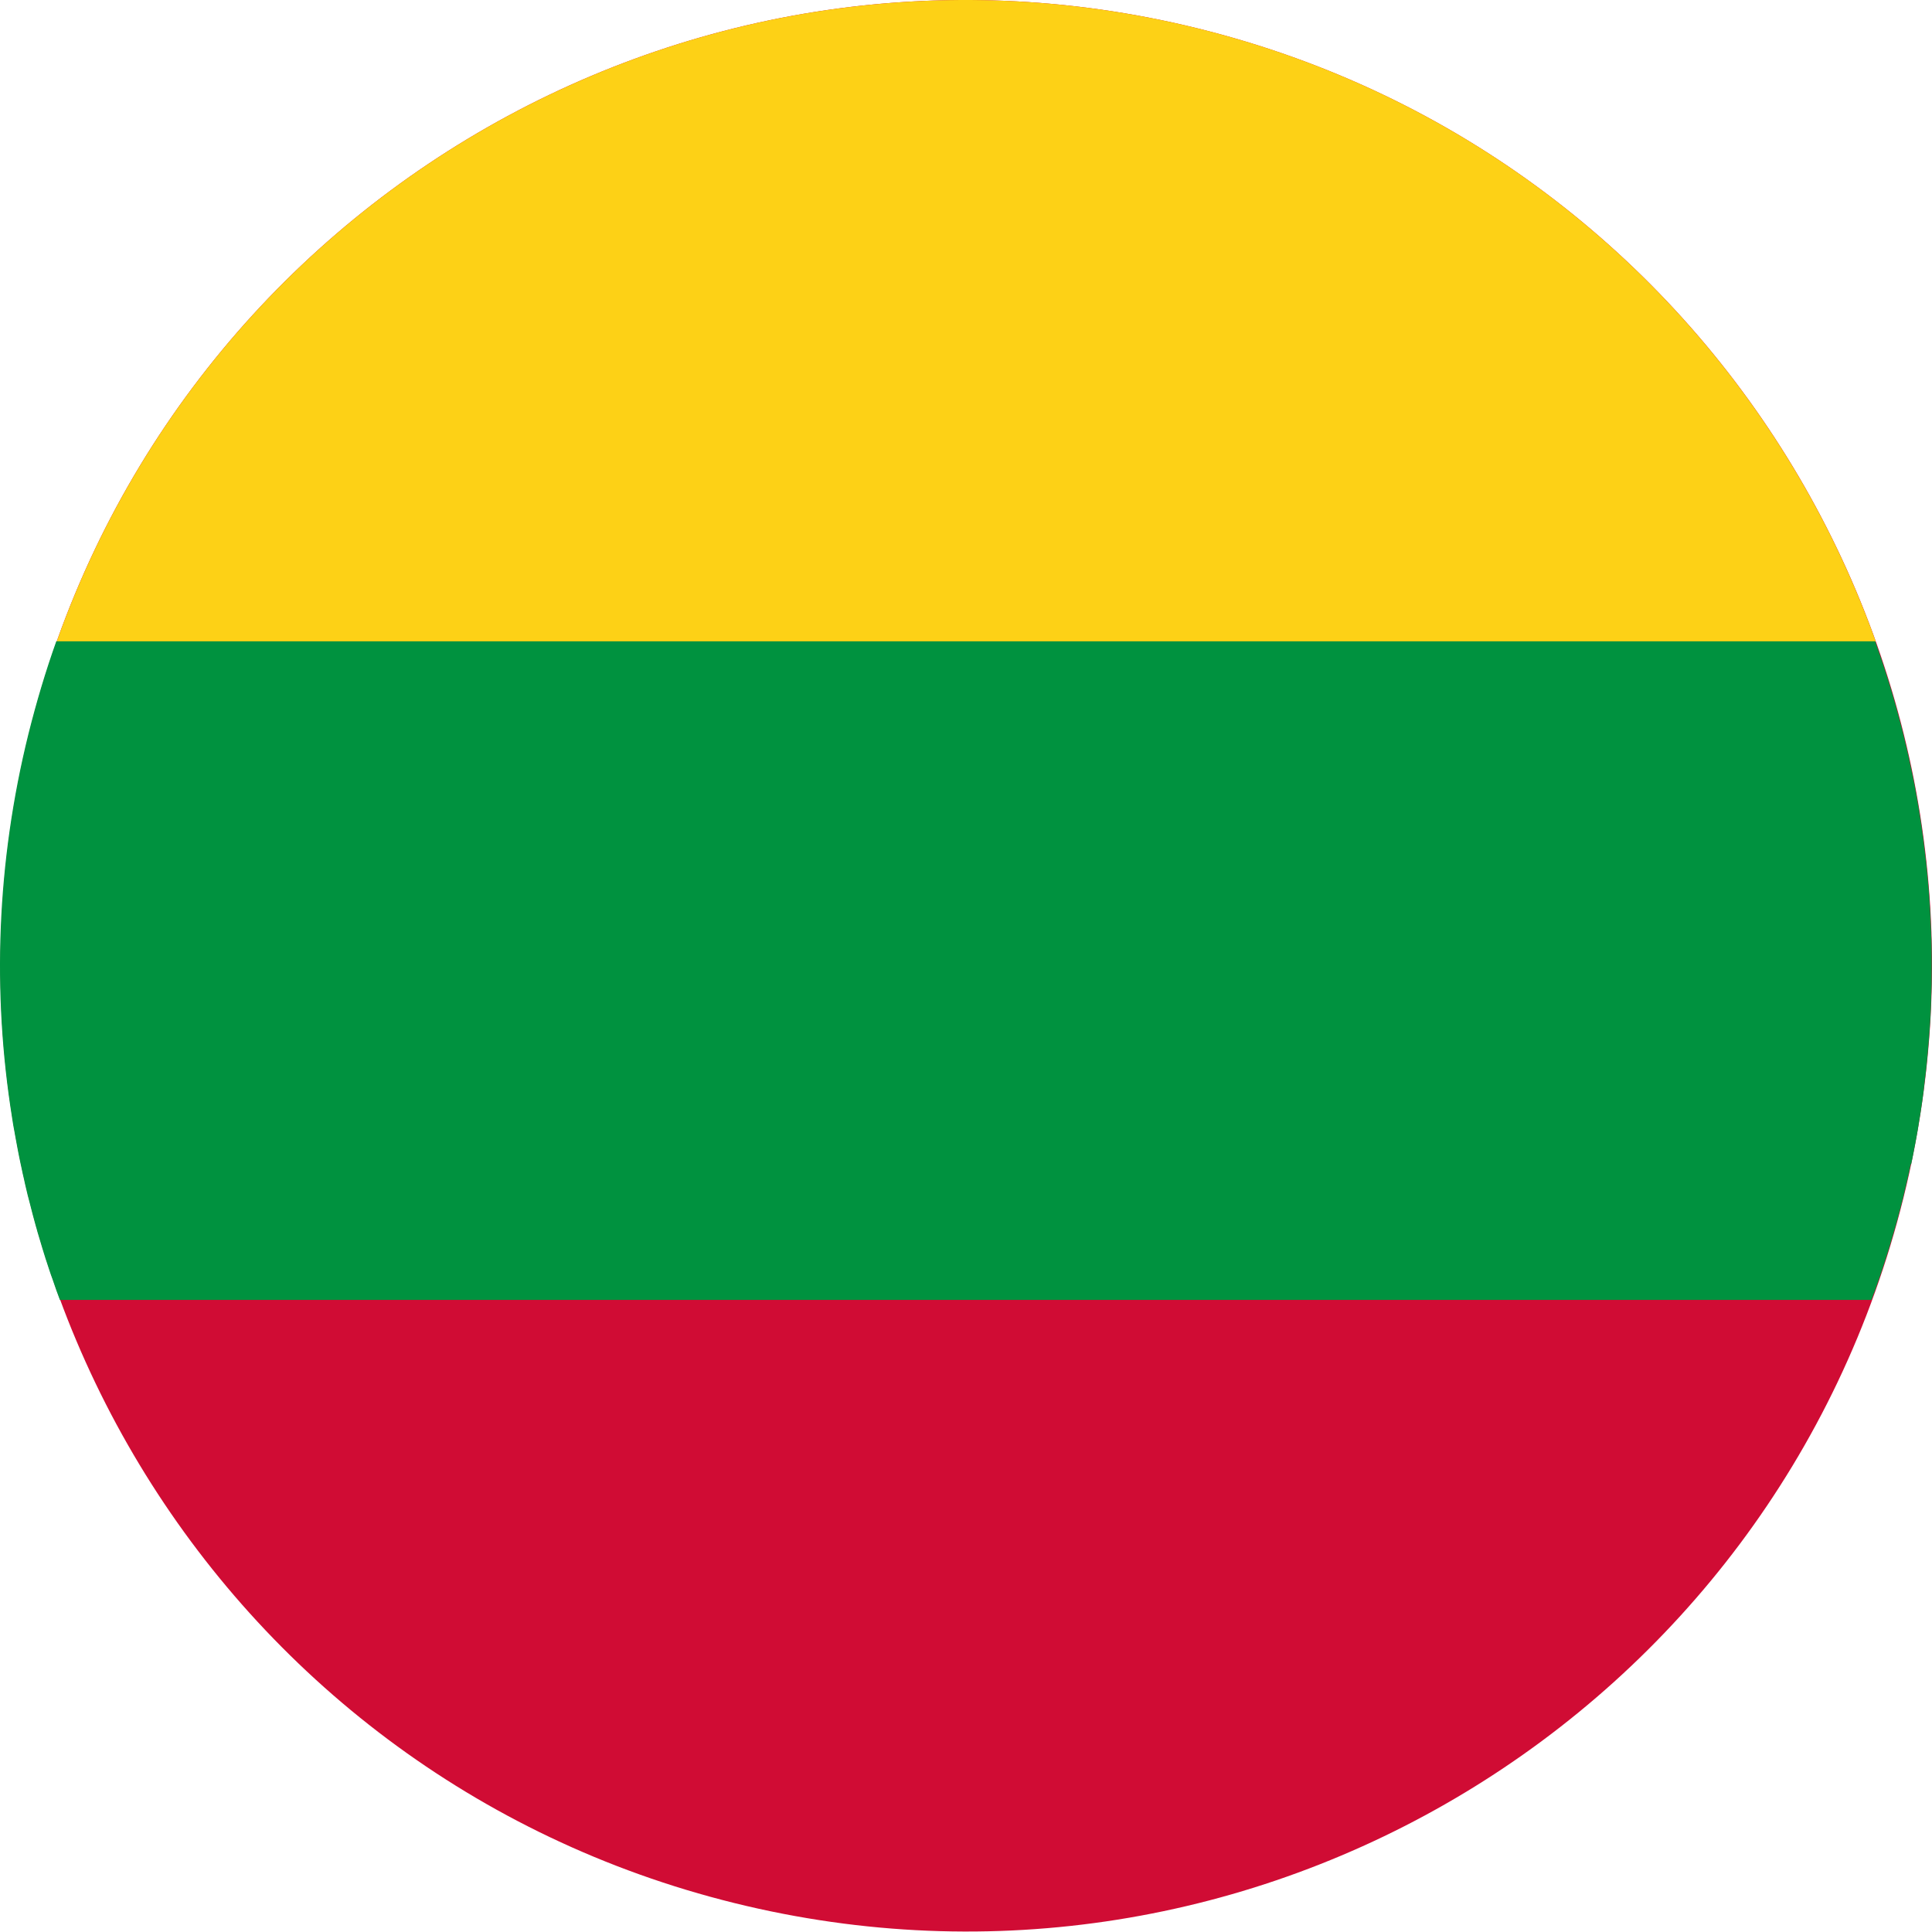
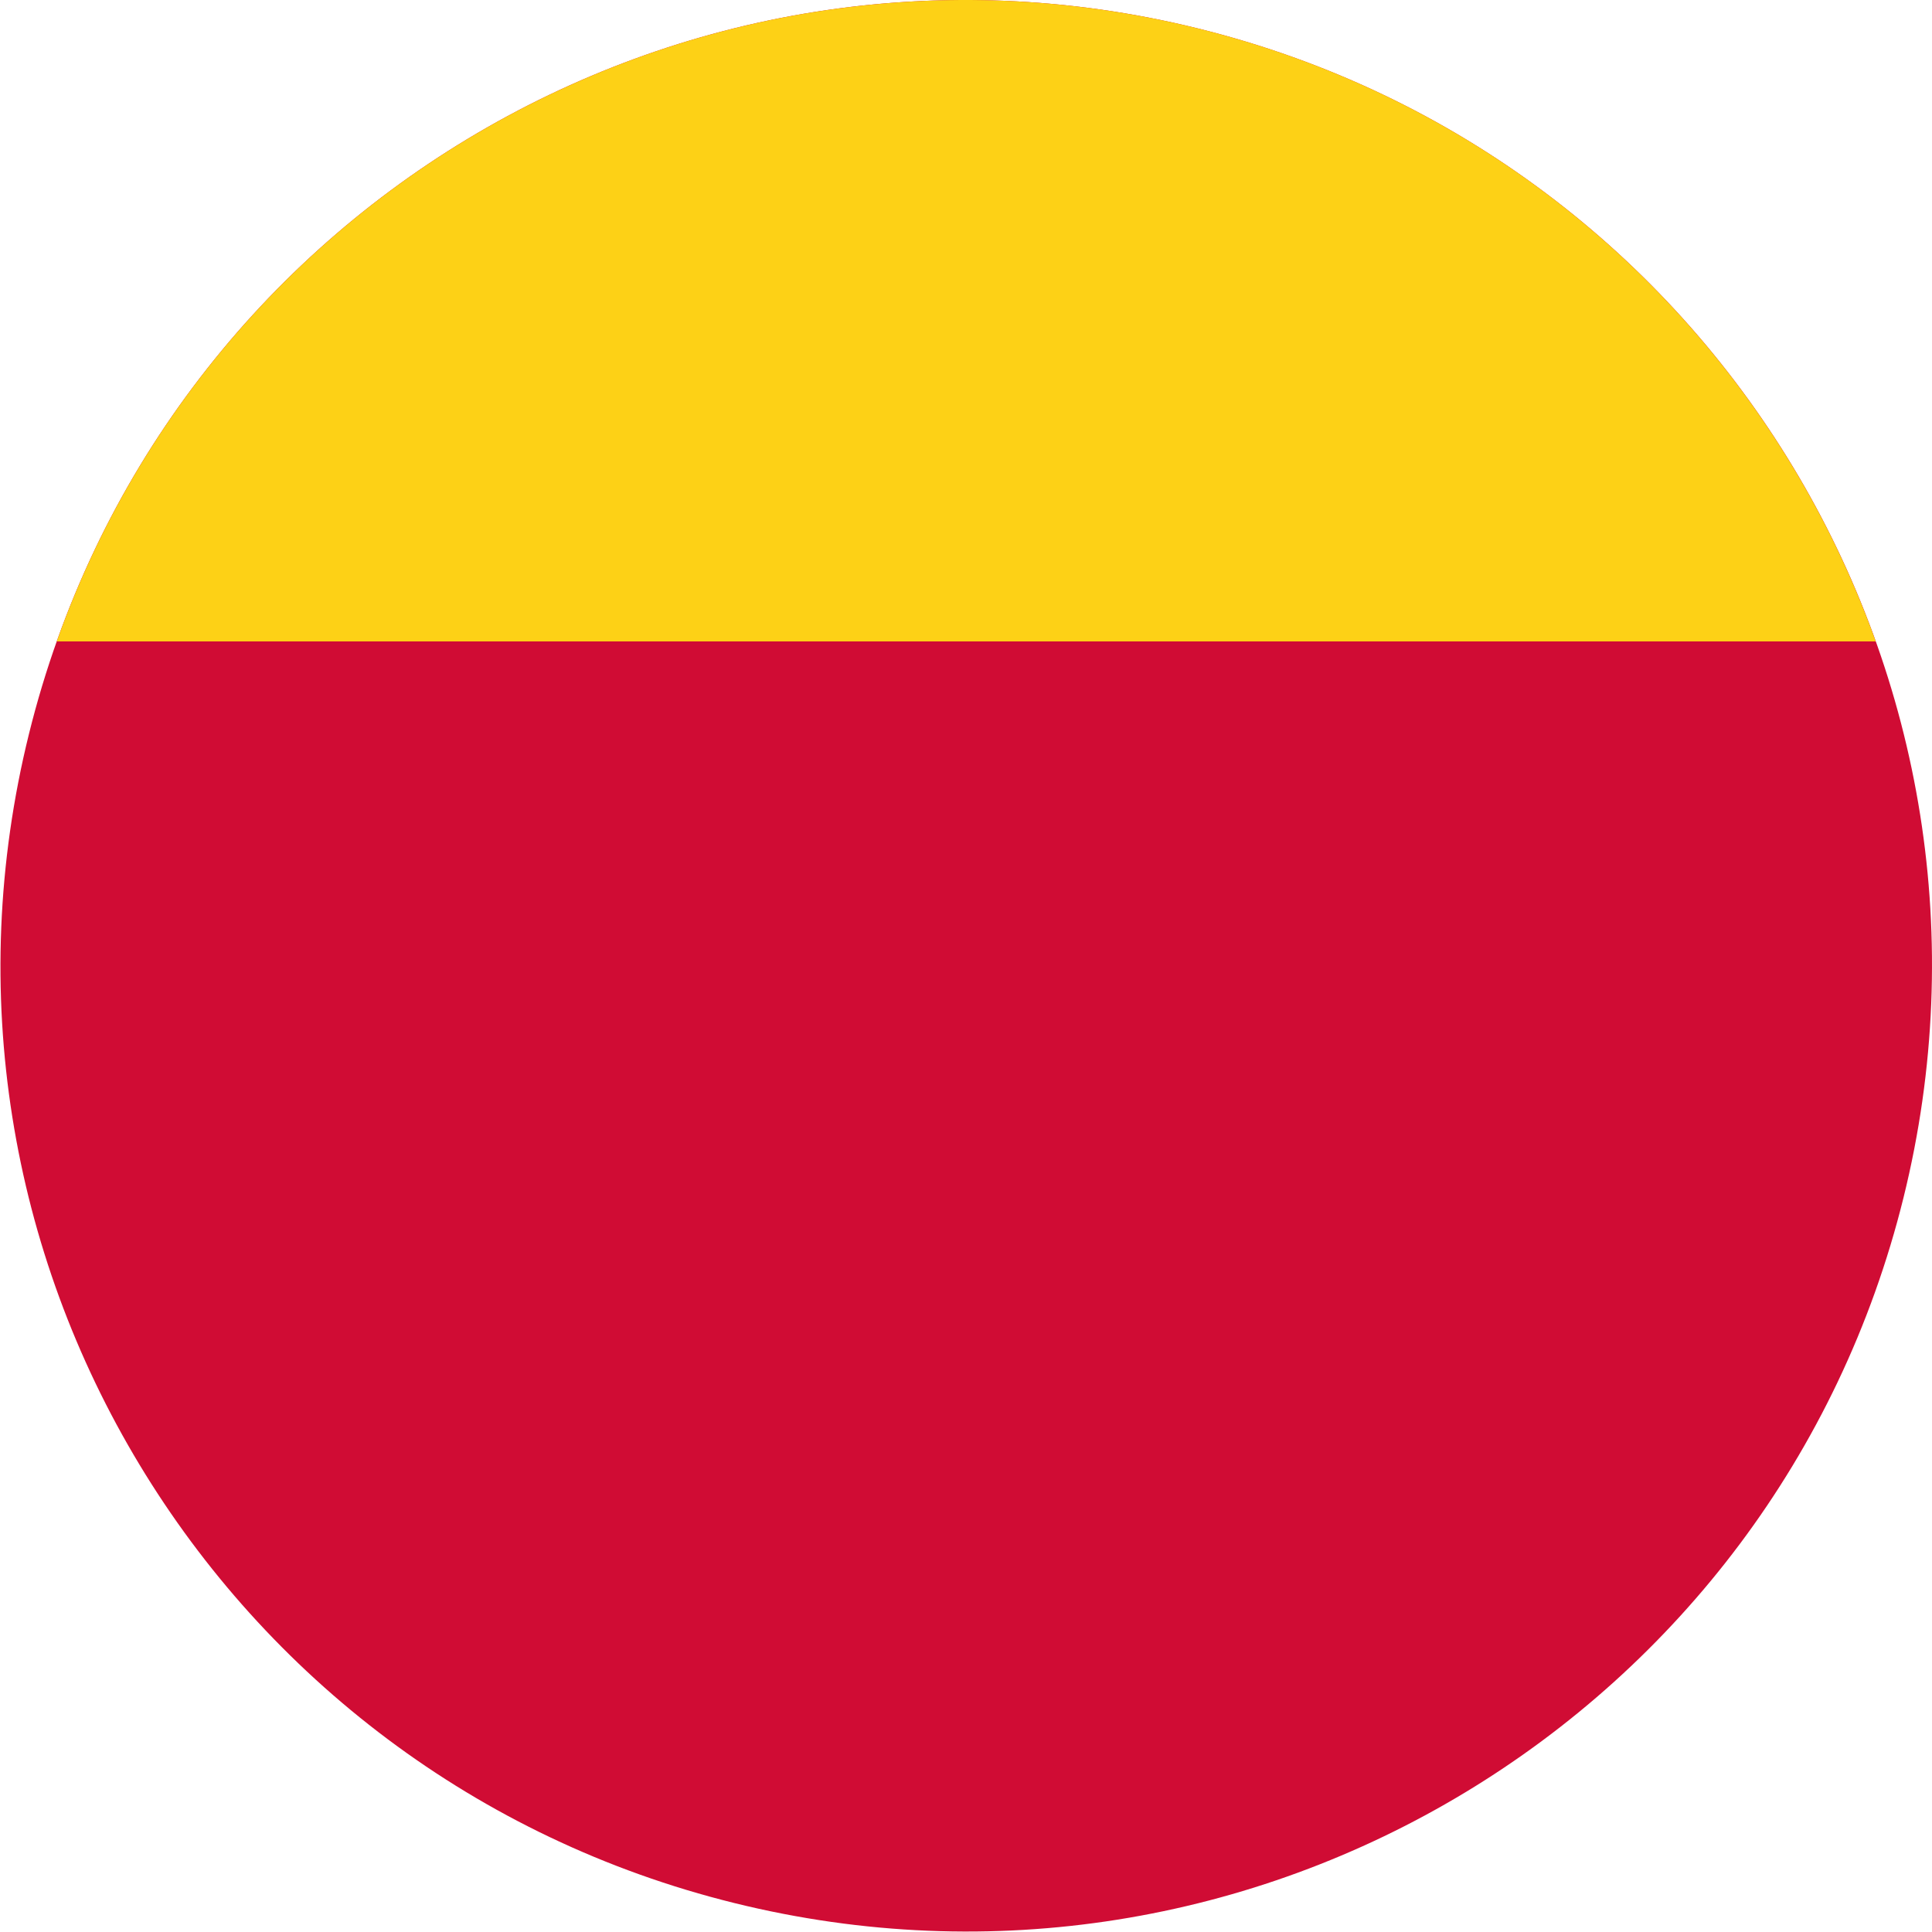
<svg xmlns="http://www.w3.org/2000/svg" width="24" height="24" viewBox="0 0 24 24" fill="none">
  <path d="M0.36 9.116C1.951 2.683 8.455 -1.237 14.884 0.354C21.316 1.946 25.237 8.447 23.646 14.878C22.055 21.309 15.552 25.232 9.121 23.64C2.691 22.05 -1.232 15.547 0.36 9.116Z" fill="#D00C34" />
  <path d="M0.705 7.968H23.301C21.993 4.311 18.938 1.357 14.885 0.354C8.846 -1.14 2.744 2.226 0.705 7.968Z" fill="#FDD116" />
-   <path d="M23.741 14.463C23.746 14.438 23.751 14.412 23.757 14.387C23.766 14.342 23.775 14.297 23.783 14.253C23.789 14.227 23.793 14.201 23.798 14.175C23.807 14.13 23.815 14.083 23.823 14.037C23.827 14.014 23.831 13.99 23.834 13.967C23.844 13.909 23.853 13.852 23.862 13.794C23.864 13.782 23.865 13.771 23.867 13.76C23.878 13.691 23.887 13.621 23.896 13.551C23.898 13.533 23.9 13.515 23.902 13.496C23.909 13.445 23.915 13.394 23.92 13.344C23.924 13.319 23.926 13.296 23.928 13.272C23.933 13.226 23.937 13.18 23.942 13.136C23.944 13.11 23.946 13.086 23.949 13.06C23.953 13.014 23.956 12.968 23.961 12.922C23.963 12.899 23.964 12.875 23.966 12.852C23.97 12.799 23.974 12.746 23.977 12.693C23.977 12.677 23.979 12.661 23.98 12.645C23.984 12.576 23.987 12.507 23.989 12.437C23.989 12.425 23.989 12.415 23.989 12.403C23.992 12.346 23.993 12.288 23.995 12.231C23.995 12.21 23.995 12.187 23.995 12.166C23.995 12.119 23.996 12.071 23.996 12.025C23.996 12.001 23.996 11.977 23.996 11.953C23.996 11.907 23.996 11.861 23.995 11.815C23.995 11.793 23.995 11.77 23.994 11.747C23.994 11.696 23.992 11.646 23.989 11.595C23.989 11.578 23.989 11.56 23.987 11.542C23.982 11.405 23.975 11.268 23.965 11.132C23.964 11.114 23.962 11.095 23.961 11.077C23.956 11.027 23.953 10.977 23.948 10.928C23.946 10.905 23.944 10.884 23.942 10.863C23.937 10.816 23.932 10.769 23.928 10.721C23.926 10.7 23.924 10.679 23.92 10.656C23.915 10.606 23.909 10.556 23.902 10.507C23.9 10.489 23.898 10.471 23.896 10.454C23.878 10.318 23.859 10.183 23.836 10.048C23.834 10.037 23.832 10.024 23.83 10.012C23.82 9.958 23.812 9.903 23.801 9.848C23.798 9.83 23.794 9.811 23.791 9.793C23.781 9.744 23.773 9.695 23.762 9.648C23.758 9.628 23.755 9.609 23.75 9.59C23.74 9.54 23.729 9.49 23.718 9.441C23.715 9.425 23.711 9.408 23.708 9.391C23.694 9.331 23.68 9.27 23.665 9.21L23.662 9.196C23.647 9.132 23.631 9.069 23.614 9.005C23.524 8.654 23.416 8.307 23.295 7.967H0.699C0.566 8.34 0.452 8.723 0.354 9.114C-0.045 10.723 -0.097 12.337 0.149 13.878C0.15 13.885 0.151 13.891 0.152 13.898C0.16 13.954 0.17 14.011 0.181 14.066C0.183 14.077 0.185 14.089 0.187 14.101C0.197 14.153 0.206 14.206 0.216 14.258C0.219 14.274 0.222 14.289 0.225 14.305C0.235 14.354 0.244 14.404 0.255 14.453C0.259 14.471 0.263 14.49 0.267 14.508C0.276 14.555 0.287 14.601 0.298 14.648C0.303 14.67 0.308 14.692 0.312 14.713C0.323 14.757 0.333 14.8 0.343 14.844C0.352 14.877 0.36 14.91 0.369 14.943C0.381 14.992 0.394 15.042 0.407 15.091C0.42 15.139 0.433 15.187 0.446 15.235C0.453 15.256 0.459 15.278 0.464 15.299C0.477 15.345 0.491 15.39 0.505 15.436C0.511 15.457 0.518 15.479 0.524 15.5C0.538 15.546 0.552 15.59 0.566 15.636C0.573 15.657 0.58 15.677 0.587 15.699C0.602 15.744 0.616 15.79 0.632 15.835C0.64 15.855 0.646 15.875 0.654 15.895C0.67 15.941 0.686 15.987 0.701 16.032C0.706 16.043 0.709 16.054 0.713 16.064C0.724 16.092 0.733 16.121 0.744 16.148H23.248C23.259 16.121 23.268 16.092 23.278 16.064H23.28C23.306 15.994 23.329 15.923 23.354 15.852C23.356 15.844 23.359 15.838 23.361 15.832C23.392 15.739 23.423 15.646 23.452 15.552C23.456 15.539 23.46 15.525 23.464 15.513C23.491 15.425 23.516 15.337 23.542 15.248C23.547 15.23 23.553 15.211 23.558 15.193C23.587 15.087 23.615 14.981 23.642 14.874C23.659 14.805 23.675 14.736 23.691 14.666C23.696 14.644 23.7 14.622 23.706 14.601C23.716 14.553 23.727 14.506 23.736 14.458" fill="#00923F" />
</svg>